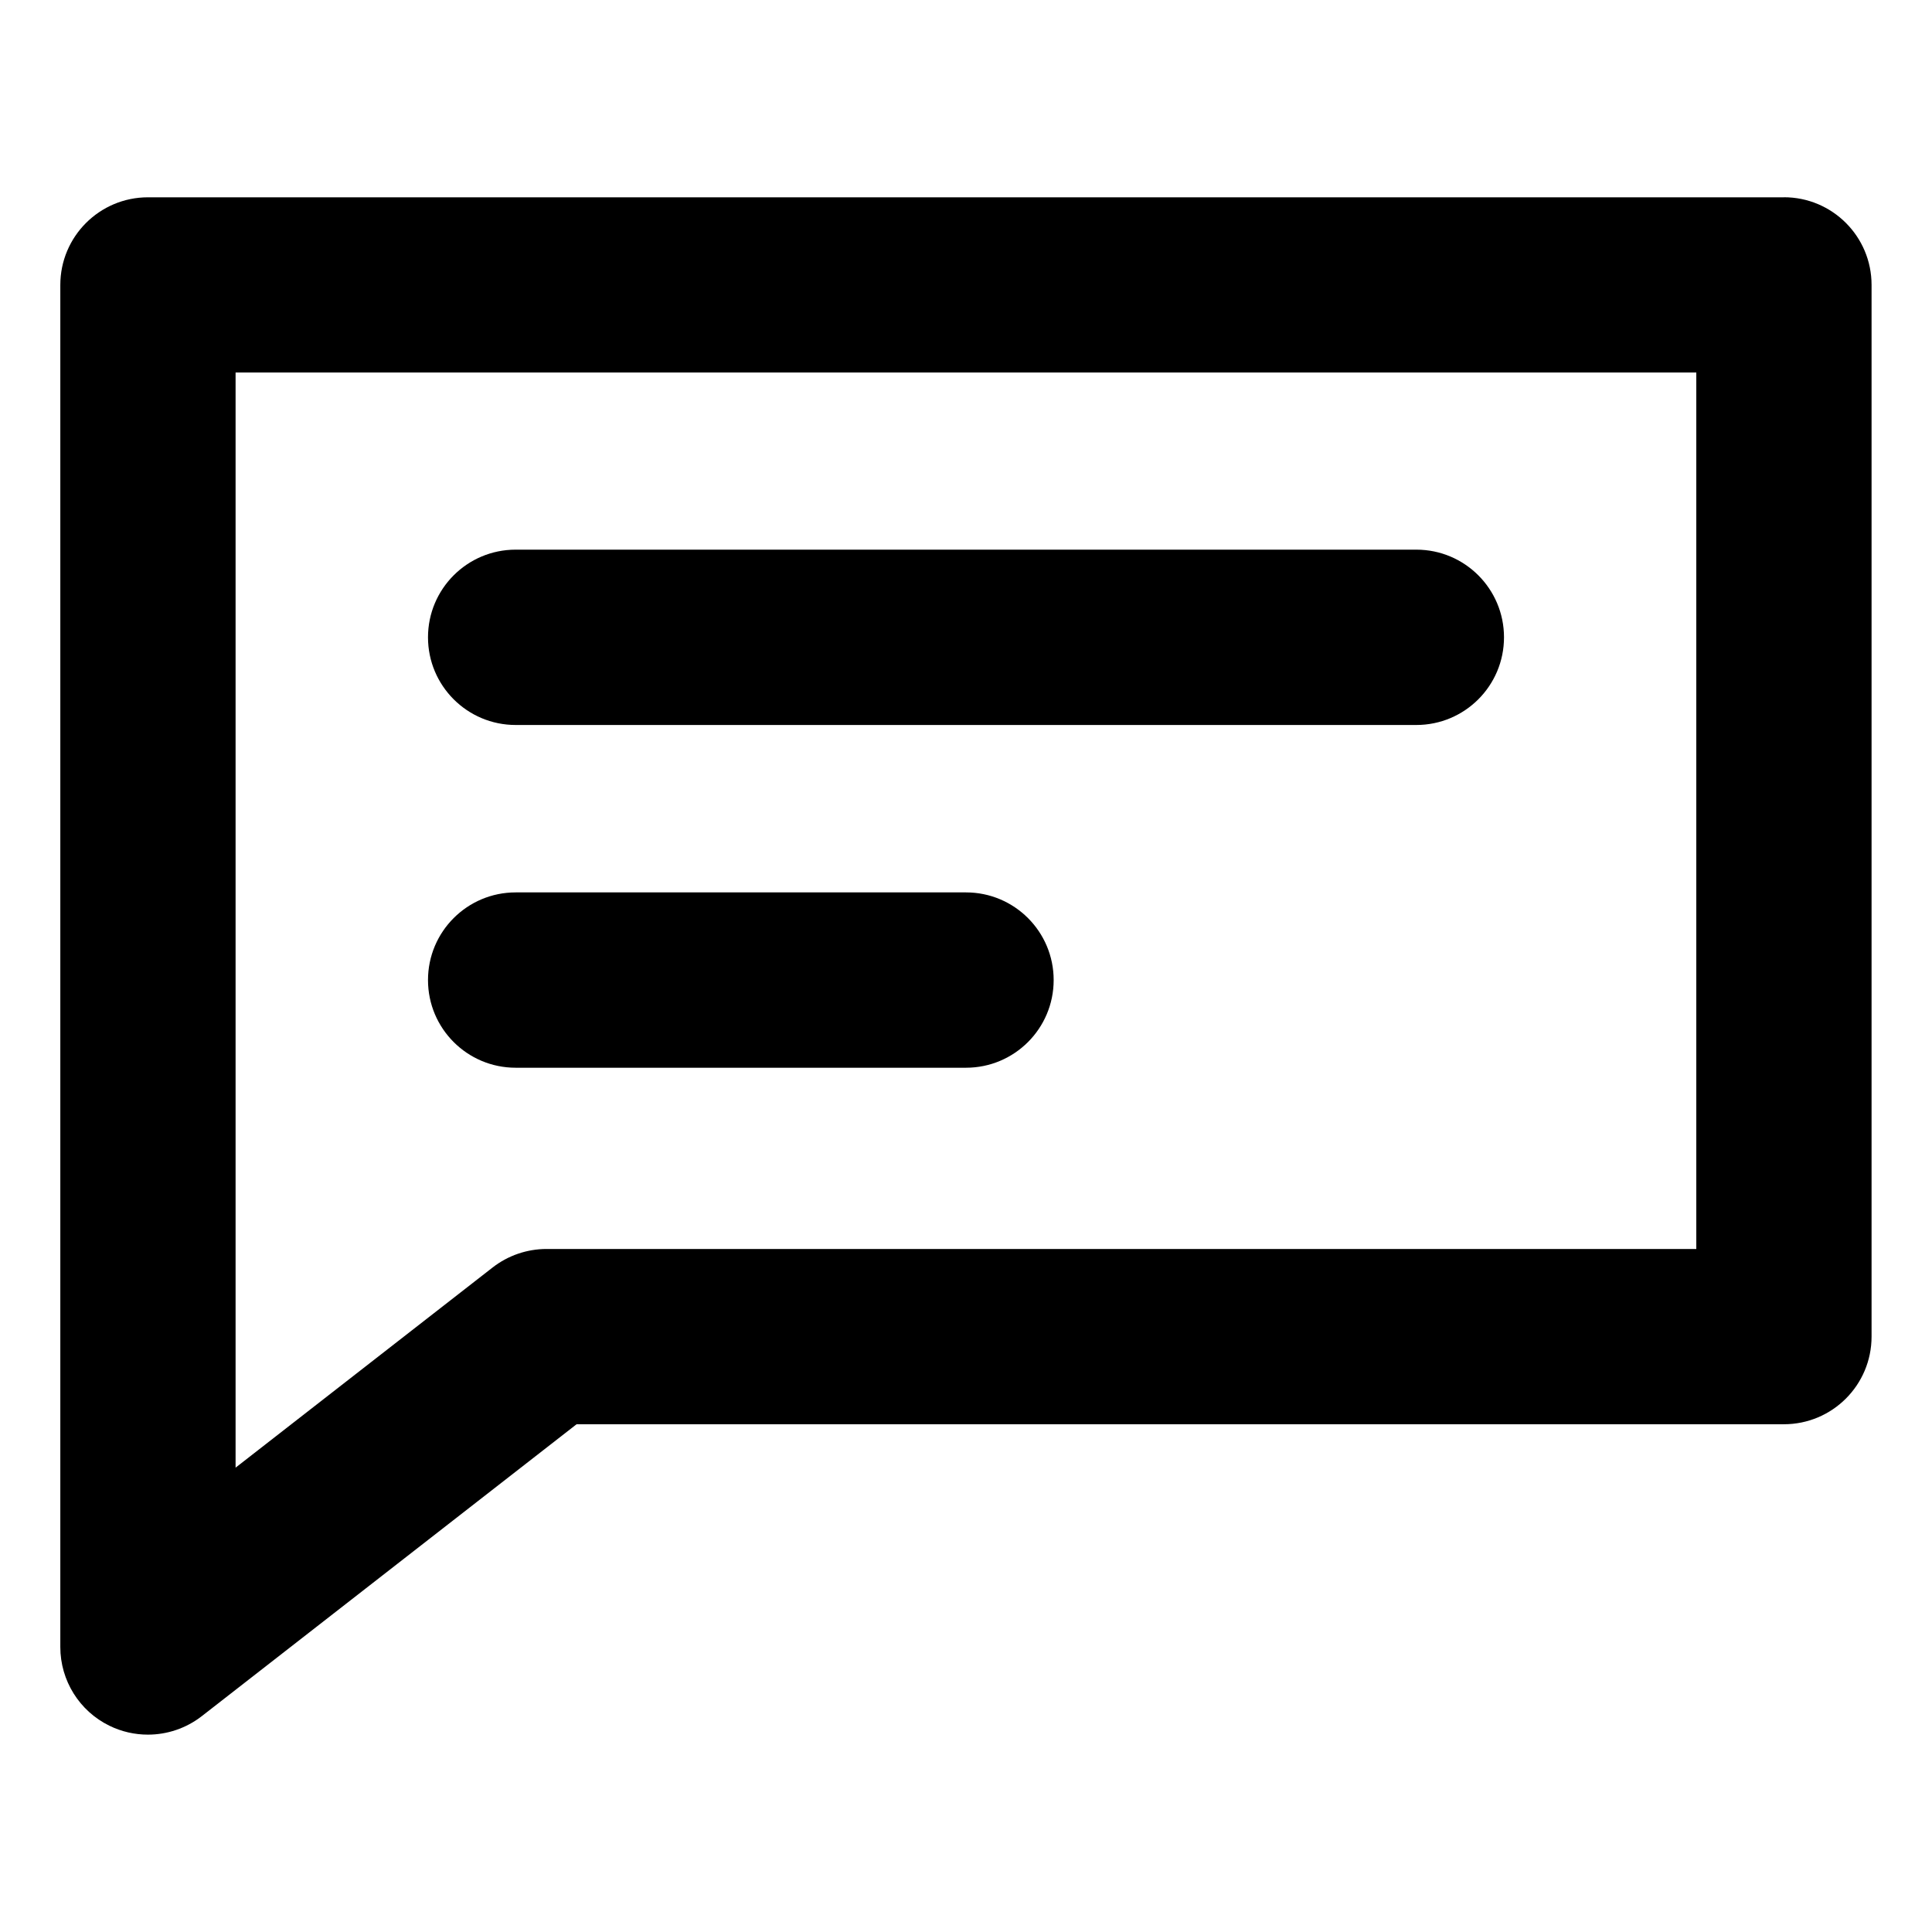
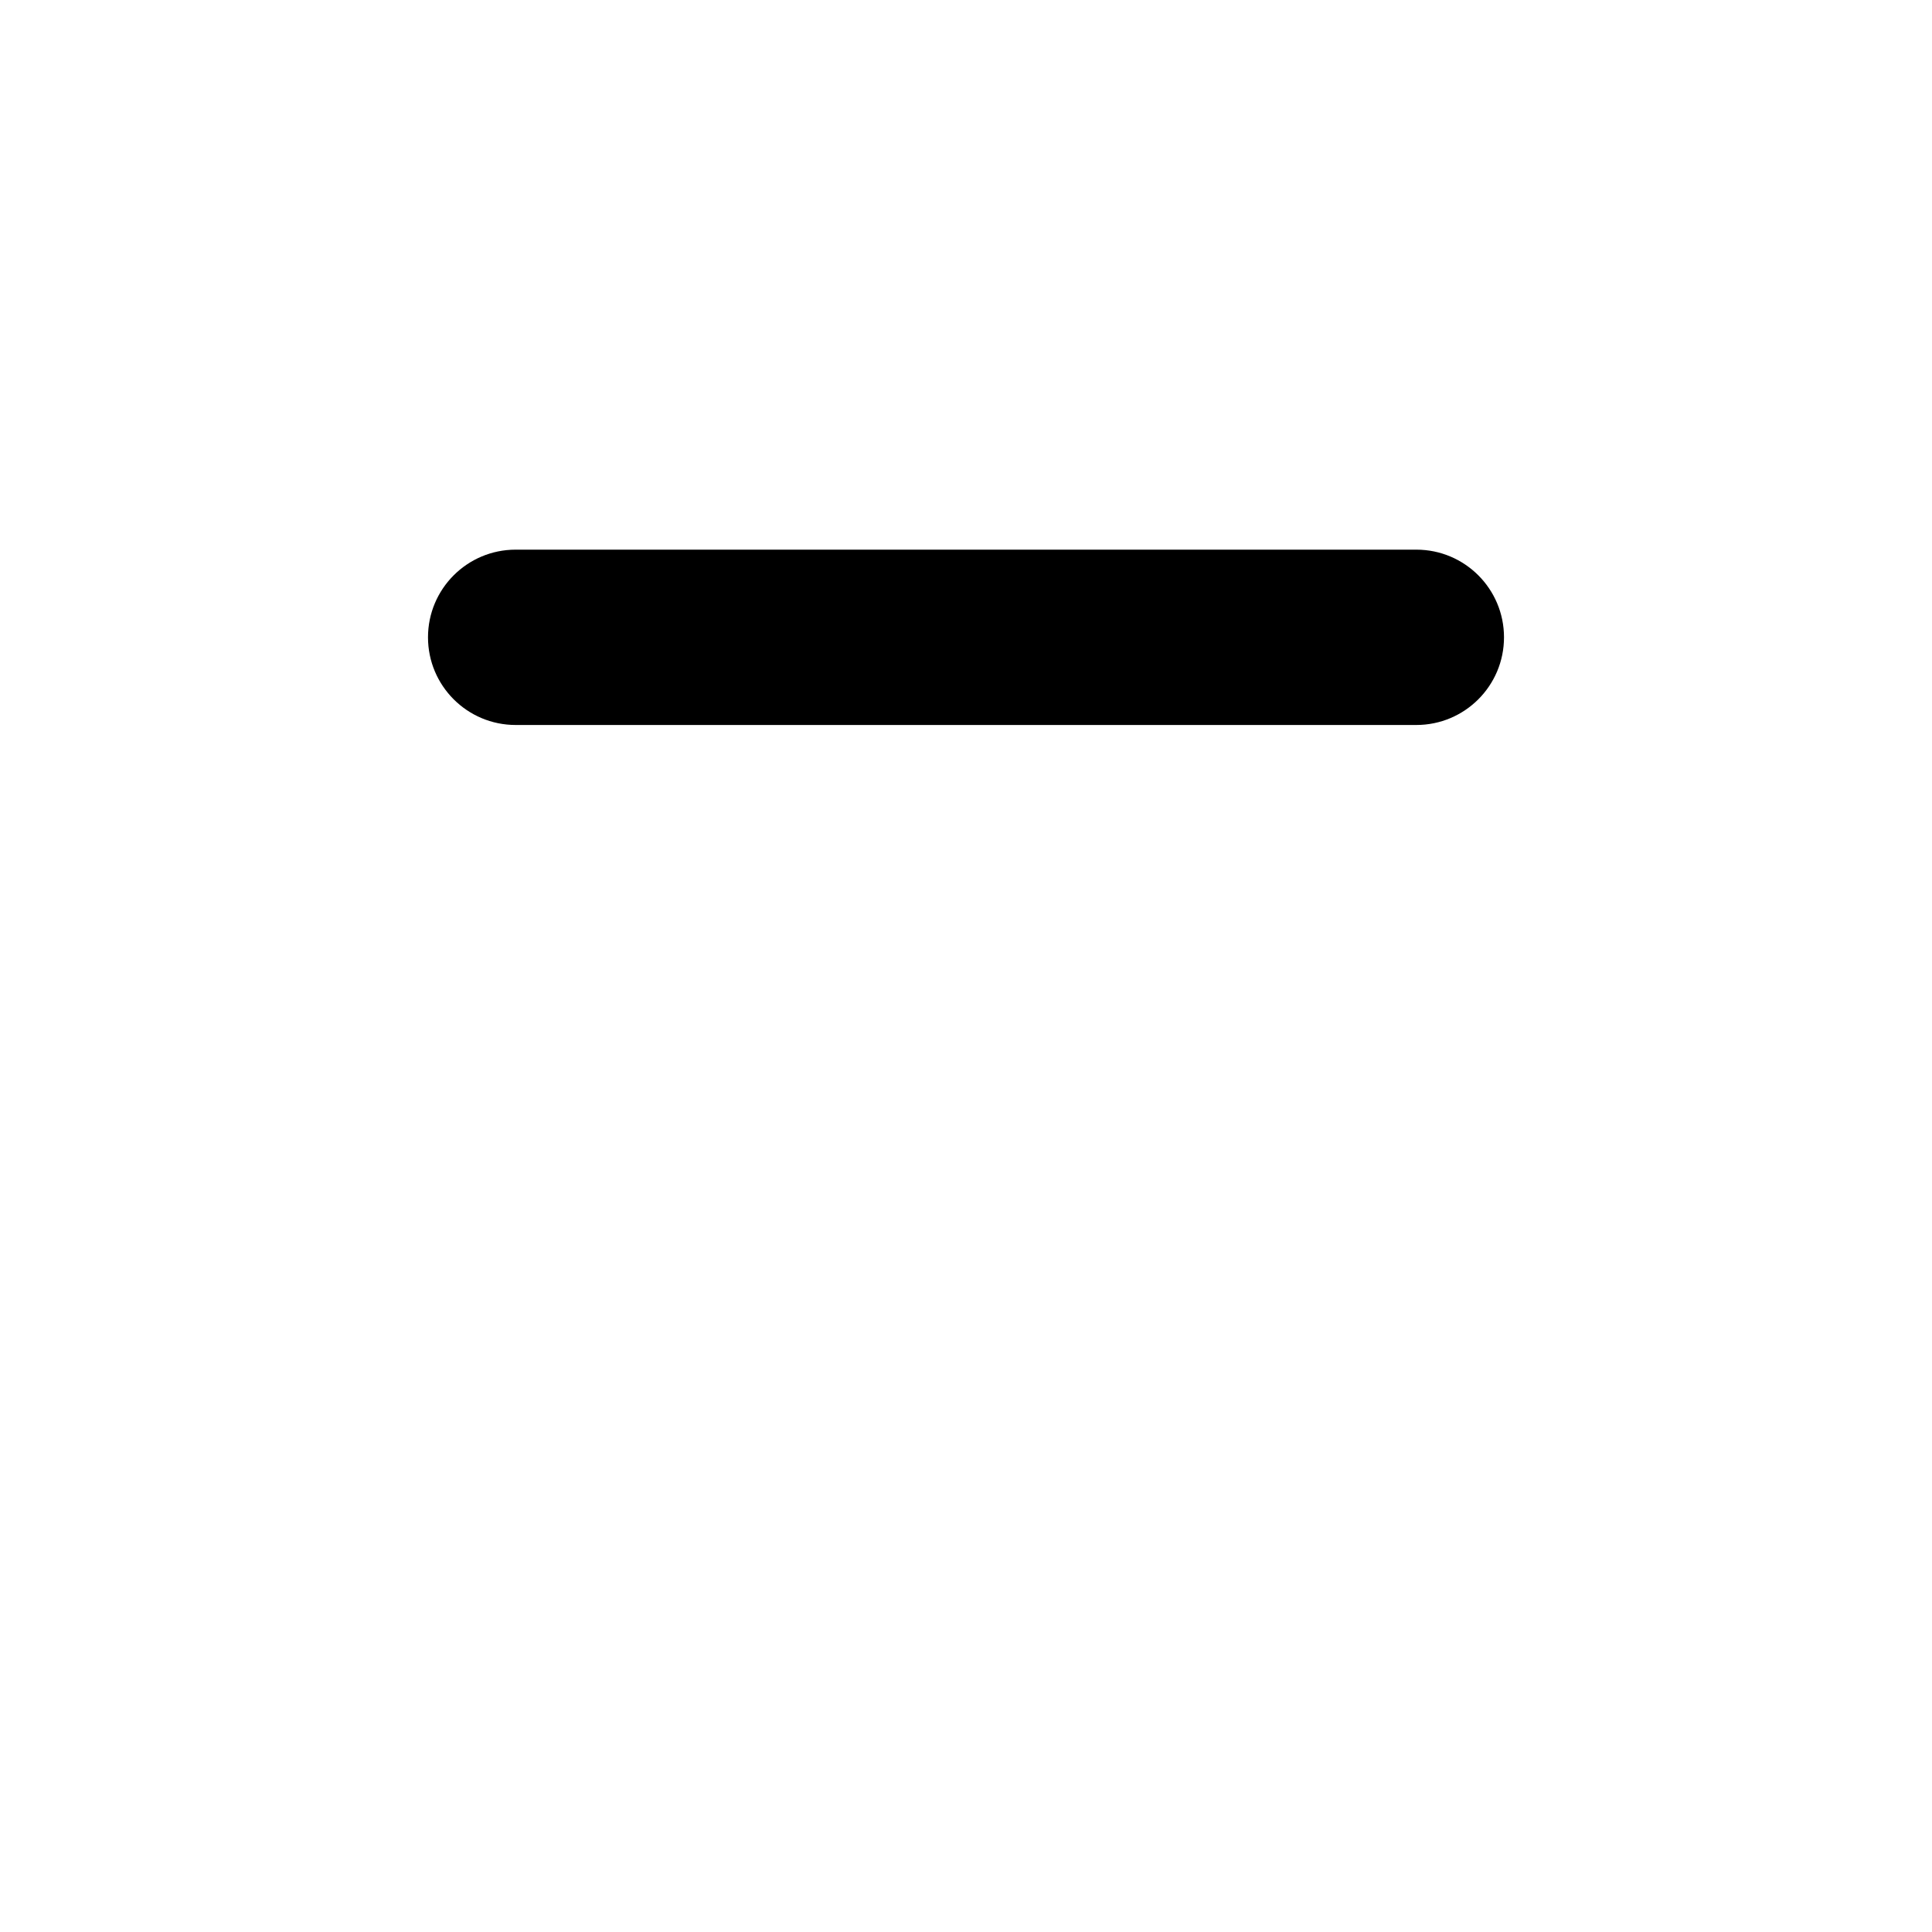
<svg xmlns="http://www.w3.org/2000/svg" id="Layer_2" enable-background="new 0 0 32 32" height="512" viewBox="0 0 32 32" width="512">
  <g>
-     <path d="m29.548 3.268h-27.097c-.802 0-1.452.65-1.452 1.452v22.56c0 .555.316 1.061.814 1.304.202.099.421.147.637.147.317 0 .632-.104.892-.306l6.208-4.835h19.997c.802 0 1.452-.65 1.452-1.452v-17.419c0-.802-.65-1.452-1.452-1.452zm-1.452 17.419h-19.044c-.323 0-.637.108-.892.306l-4.258 3.316v-18.139h24.194v14.516z" />
    <path d="m8.541 12.008h14.918c.802 0 1.452-.65 1.452-1.452s-.65-1.452-1.452-1.452h-14.918c-.802 0-1.452.65-1.452 1.452s.65 1.452 1.452 1.452z" />
-     <path d="m8.541 17.685h7.459c.802 0 1.452-.65 1.452-1.452s-.65-1.452-1.452-1.452h-7.459c-.802 0-1.452.65-1.452 1.452s.65 1.452 1.452 1.452z" />
  </g>
</svg>